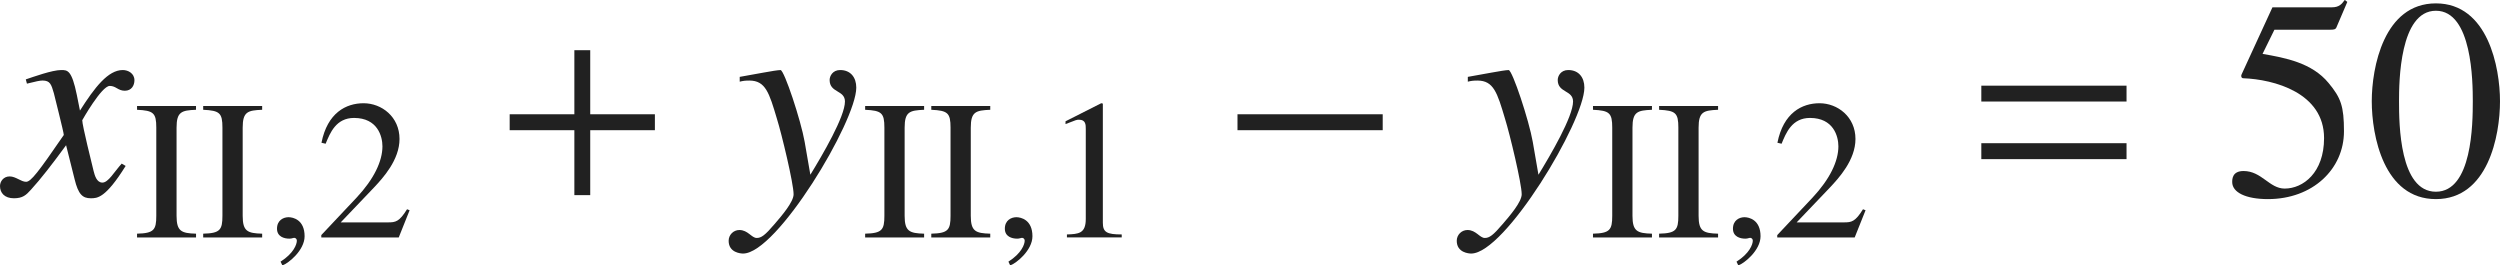
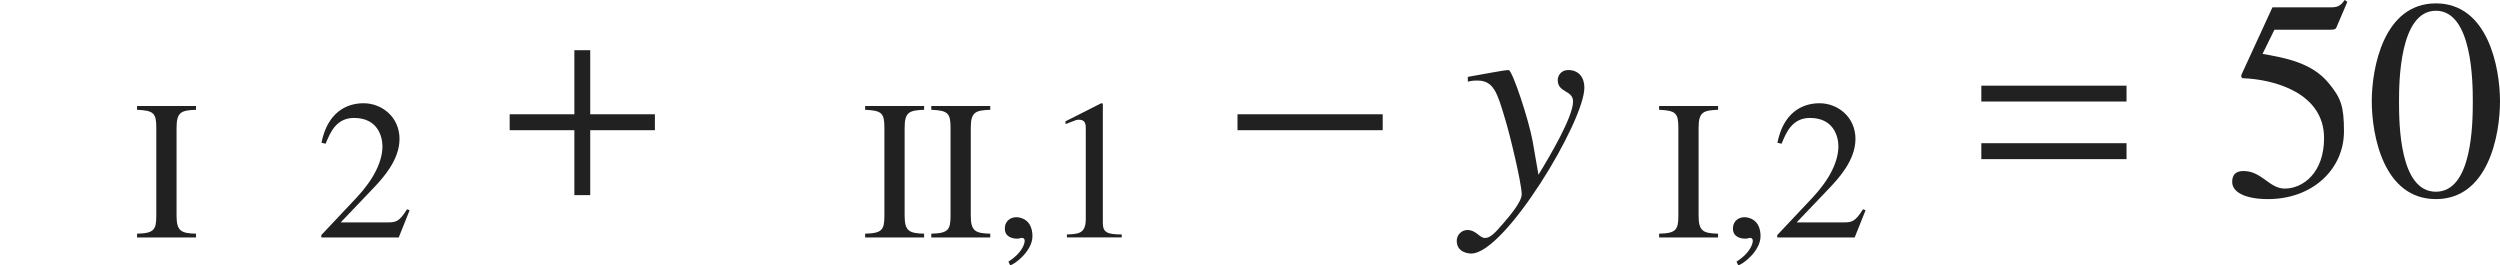
<svg xmlns="http://www.w3.org/2000/svg" version="1.1" id="レイヤー_1" x="0px" y="0px" viewBox="0 0 87.419 9.281" style="enable-background:new 0 0 87.419 9.281;" xml:space="preserve" preserveAspectRatio="xMinYMin meet">
  <g>
-     <path style="fill:#212121;" d="M4.394,5.802c-0.704,1.131-0.992,1.131-1.22,1.131c-0.288,0-0.437-0.139-0.565-0.665L2.311,5.078   C1.834,5.732,1.418,6.268,1.081,6.635C0.912,6.823,0.793,6.933,0.486,6.933C0.159,6.933,0,6.744,0,6.506   c0-0.158,0.119-0.337,0.337-0.337s0.397,0.188,0.575,0.188c0.169,0,0.427-0.338,1.319-1.637c0-0.09-0.337-1.408-0.347-1.458   C1.795,2.955,1.755,2.816,1.487,2.816c-0.089,0-0.228,0.029-0.545,0.109l-0.04-0.149c0.268-0.089,0.922-0.327,1.24-0.327   c0.218,0,0.367,0,0.545,0.873l0.109,0.545c0.516-0.812,0.982-1.418,1.498-1.418c0.188,0,0.407,0.119,0.407,0.357   c0,0.179-0.099,0.367-0.337,0.367c-0.238,0-0.308-0.169-0.526-0.169c-0.288,0-0.962,1.2-0.962,1.2c0,0.179,0.337,1.527,0.397,1.775   c0.04,0.158,0.109,0.406,0.307,0.406c0.208,0,0.407-0.367,0.675-0.664L4.394,5.802z" />
+     </g>
+   <g>
+     <path style="fill:#212121;" d="M4.792,8.171c0.59-0.014,0.673-0.132,0.673-0.625V4.464c0-0.515-0.097-0.598-0.673-0.625V3.707   h2.062v0.132C6.348,3.859,6.174,3.908,6.174,4.464v3.082c0,0.542,0.167,0.611,0.681,0.625v0.132H4.792V8.171z" />
  </g>
  <g>
-     <path style="fill:#212121;" d="M4.792,8.171c0.59-0.014,0.673-0.132,0.673-0.625V4.464c0-0.515-0.097-0.598-0.673-0.625V3.707   h2.062v0.132C6.348,3.859,6.174,3.908,6.174,4.464v3.082c0,0.542,0.167,0.611,0.681,0.625v0.132H4.792V8.171z" />
-     <path style="fill:#212121;" d="M7.105,8.171c0.59-0.014,0.673-0.132,0.673-0.625V4.464c0-0.515-0.097-0.598-0.673-0.625V3.707   h2.062v0.132C8.66,3.859,8.486,3.908,8.486,4.464v3.082c0,0.542,0.167,0.611,0.681,0.625v0.132H7.105V8.171z" />
-   </g>
-   <g>
-     <path style="fill:#212121;" d="M9.874,9.281L9.811,9.149c0.458-0.291,0.569-0.604,0.569-0.735c0-0.062-0.048-0.098-0.097-0.098   c-0.014,0-0.035,0.007-0.062,0.014c-0.021,0.008-0.056,0.015-0.104,0.015c-0.181,0-0.431-0.069-0.431-0.348   c0-0.299,0.229-0.402,0.403-0.402c0.16,0,0.562,0.09,0.562,0.666C10.651,8.754,10.082,9.212,9.874,9.281z" />
-   </g>
+     </g>
  <g>
    <path style="fill:#212121;" d="M13.943,8.303h-2.708V8.22l1.236-1.312c0.604-0.646,0.902-1.271,0.902-1.791   c0-0.354-0.174-0.993-0.993-0.993c-0.632,0-0.84,0.527-0.993,0.902l-0.146-0.034c0.208-1.049,0.861-1.382,1.472-1.382   c0.632,0,1.257,0.473,1.257,1.25c0,0.735-0.583,1.367-0.889,1.693l-1.167,1.223h1.659c0.257,0,0.389-0.021,0.66-0.459l0.09,0.035   L13.943,8.303z" />
  </g>
  <g>
    <path style="fill:#212121;" d="M20.639,4.552v2.271h-0.555V4.552h-2.262V3.996h2.262V1.755h0.555v2.241H22.9v0.556H20.639z" />
  </g>
  <g>
-     <path style="fill:#212121;" d="M25.866,2.688c0.476-0.079,1.25-0.238,1.428-0.238c0.129,0,0.714,1.766,0.843,2.51l0.199,1.15   c0.426-0.694,1.21-2.033,1.21-2.56c0-0.406-0.536-0.297-0.536-0.753c0-0.14,0.109-0.348,0.367-0.348   c0.367,0,0.565,0.258,0.565,0.615c0,1.18-2.777,5.802-3.958,5.802c-0.079,0-0.505-0.029-0.505-0.446   c0-0.208,0.168-0.377,0.376-0.377c0.298,0,0.427,0.278,0.605,0.278c0.159,0,0.288-0.09,0.625-0.486   c0.248-0.288,0.665-0.773,0.665-1.041c0-0.377-0.417-2.113-0.585-2.648c-0.268-0.902-0.397-1.329-0.962-1.329   c-0.148,0-0.218,0.01-0.337,0.039V2.688z" />
-   </g>
+     </g>
  <g>
    <path style="fill:#212121;" d="M30.252,8.171c0.59-0.014,0.673-0.132,0.673-0.625V4.464c0-0.515-0.097-0.598-0.673-0.625V3.707   h2.062v0.132c-0.507,0.021-0.681,0.069-0.681,0.625v3.082c0,0.542,0.167,0.611,0.681,0.625v0.132h-2.062V8.171z" />
    <path style="fill:#212121;" d="M32.565,8.171c0.59-0.014,0.673-0.132,0.673-0.625V4.464c0-0.515-0.097-0.598-0.673-0.625V3.707   h2.062v0.132c-0.507,0.021-0.681,0.069-0.681,0.625v3.082c0,0.542,0.167,0.611,0.681,0.625v0.132h-2.062V8.171z" />
  </g>
  <g>
    <path style="fill:#212121;" d="M35.324,9.281l-0.062-0.132c0.458-0.291,0.569-0.604,0.569-0.735c0-0.062-0.048-0.098-0.097-0.098   c-0.014,0-0.035,0.007-0.062,0.014c-0.021,0.008-0.056,0.015-0.104,0.015c-0.181,0-0.431-0.069-0.431-0.348   c0-0.299,0.229-0.402,0.403-0.402c0.16,0,0.562,0.09,0.562,0.666C36.102,8.754,35.532,9.212,35.324,9.281z" />
  </g>
  <g>
-     <path style="fill:#212121;" d="M37.307,8.198c0.402-0.014,0.66-0.027,0.66-0.541V4.512c0-0.146,0-0.326-0.236-0.326   c-0.083,0-0.083,0-0.472,0.153V4.241l1.25-0.632l0.055,0.014v4.166c0,0.333,0.139,0.409,0.66,0.409v0.104h-1.916V8.198z" />
+     <path style="fill:#212121;" d="M37.307,8.198c0.402-0.014,0.66-0.027,0.66-0.541V4.512c0-0.146,0-0.326-0.236-0.326   c-0.083,0-0.083,0-0.472,0.153V4.241l1.25-0.632l0.055,0.014v4.166c0,0.333,0.139,0.409,0.66,0.409v0.104h-1.916z" />
  </g>
  <g>
    <path style="fill:#212121;" d="M43.272,4.552V3.996h5.078v0.556H43.272z" />
  </g>
  <g>
    <path style="fill:#212121;" d="M51.326,2.688c0.476-0.079,1.25-0.238,1.428-0.238c0.129,0,0.714,1.766,0.843,2.51l0.199,1.15   c0.426-0.694,1.21-2.033,1.21-2.56c0-0.406-0.536-0.297-0.536-0.753c0-0.14,0.109-0.348,0.367-0.348   c0.367,0,0.565,0.258,0.565,0.615c0,1.18-2.777,5.802-3.958,5.802c-0.079,0-0.505-0.029-0.505-0.446   c0-0.208,0.168-0.377,0.376-0.377c0.298,0,0.427,0.278,0.605,0.278c0.159,0,0.288-0.09,0.625-0.486   c0.248-0.288,0.665-0.773,0.665-1.041c0-0.377-0.417-2.113-0.585-2.648c-0.268-0.902-0.397-1.329-0.962-1.329   c-0.148,0-0.218,0.01-0.337,0.039V2.688z" />
  </g>
  <g>
-     <path style="fill:#212121;" d="M55.703,8.171c0.59-0.014,0.673-0.132,0.673-0.625V4.464c0-0.515-0.097-0.598-0.673-0.625V3.707   h2.062v0.132c-0.507,0.021-0.681,0.069-0.681,0.625v3.082c0,0.542,0.167,0.611,0.681,0.625v0.132h-2.062V8.171z" />
    <path style="fill:#212121;" d="M58.015,8.171c0.59-0.014,0.673-0.132,0.673-0.625V4.464c0-0.515-0.097-0.598-0.673-0.625V3.707   h2.062v0.132c-0.507,0.021-0.681,0.069-0.681,0.625v3.082c0,0.542,0.167,0.611,0.681,0.625v0.132h-2.062V8.171z" />
  </g>
  <g>
    <path style="fill:#212121;" d="M60.784,9.281l-0.062-0.132c0.458-0.291,0.569-0.604,0.569-0.735c0-0.062-0.048-0.098-0.097-0.098   c-0.014,0-0.035,0.007-0.062,0.014c-0.021,0.008-0.056,0.015-0.104,0.015c-0.181,0-0.431-0.069-0.431-0.348   c0-0.299,0.229-0.402,0.403-0.402c0.16,0,0.562,0.09,0.562,0.666C61.562,8.754,60.992,9.212,60.784,9.281z" />
  </g>
  <g>
    <path style="fill:#212121;" d="M64.854,8.303h-2.708V8.22l1.236-1.312c0.604-0.646,0.902-1.271,0.902-1.791   c0-0.354-0.174-0.993-0.993-0.993c-0.632,0-0.84,0.527-0.993,0.902l-0.146-0.034c0.208-1.049,0.861-1.382,1.472-1.382   c0.632,0,1.257,0.473,1.257,1.25c0,0.735-0.583,1.367-0.889,1.693l-1.167,1.223h1.659c0.257,0,0.389-0.021,0.66-0.459l0.09,0.035   L64.854,8.303z" />
  </g>
  <g>
    <path style="fill:#212121;" d="M69.282,3.55V2.995h5.078V3.55H69.282z M69.282,5.563V5.008h5.078v0.556H69.282z" />
  </g>
  <g>
    <path style="fill:#212121;" d="M79.116,1.884c0.793,0.139,1.726,0.308,2.311,1.021c0.427,0.516,0.536,0.804,0.536,1.687   c0,1.319-1.091,2.37-2.658,2.37c-0.783,0-1.25-0.238-1.25-0.595c0-0.1,0-0.387,0.396-0.387c0.635,0,0.903,0.614,1.438,0.614   c0.645,0,1.378-0.555,1.378-1.765c0-1.587-1.755-2.054-2.827-2.093c-0.04,0-0.069-0.03-0.069-0.08c0-0.01,0-0.029,0.01-0.049   l1.081-2.351h2.073c0.258,0,0.347-0.109,0.456-0.258l0.089,0.069l-0.377,0.882c-0.03,0.09-0.119,0.09-0.228,0.09h-1.944   L79.116,1.884z" />
    <path style="fill:#212121;" d="M87.419,3.54c0,1.2-0.417,3.422-2.242,3.422c-1.825,0-2.242-2.222-2.242-3.422   c0-1.17,0.417-3.422,2.242-3.422C87.002,0.118,87.419,2.37,87.419,3.54z M83.888,3.54c0,0.804,0.02,3.164,1.29,3.164   s1.29-2.38,1.29-3.164c0-0.674-0.02-3.164-1.29-3.164S83.888,2.866,83.888,3.54z" />
  </g>
</svg>